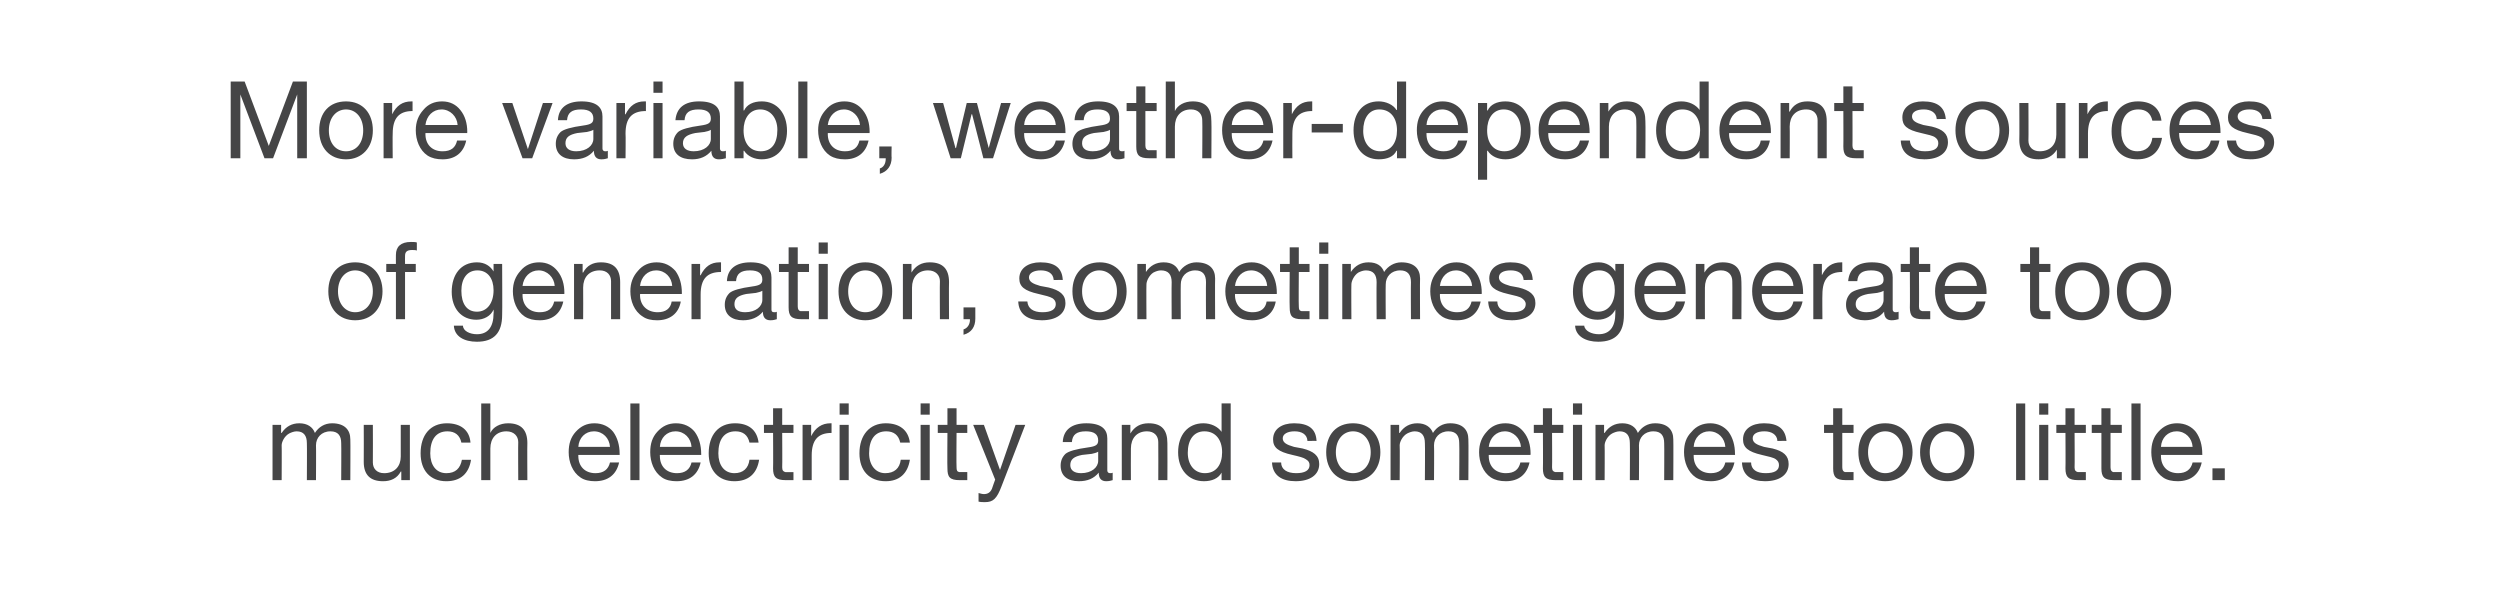
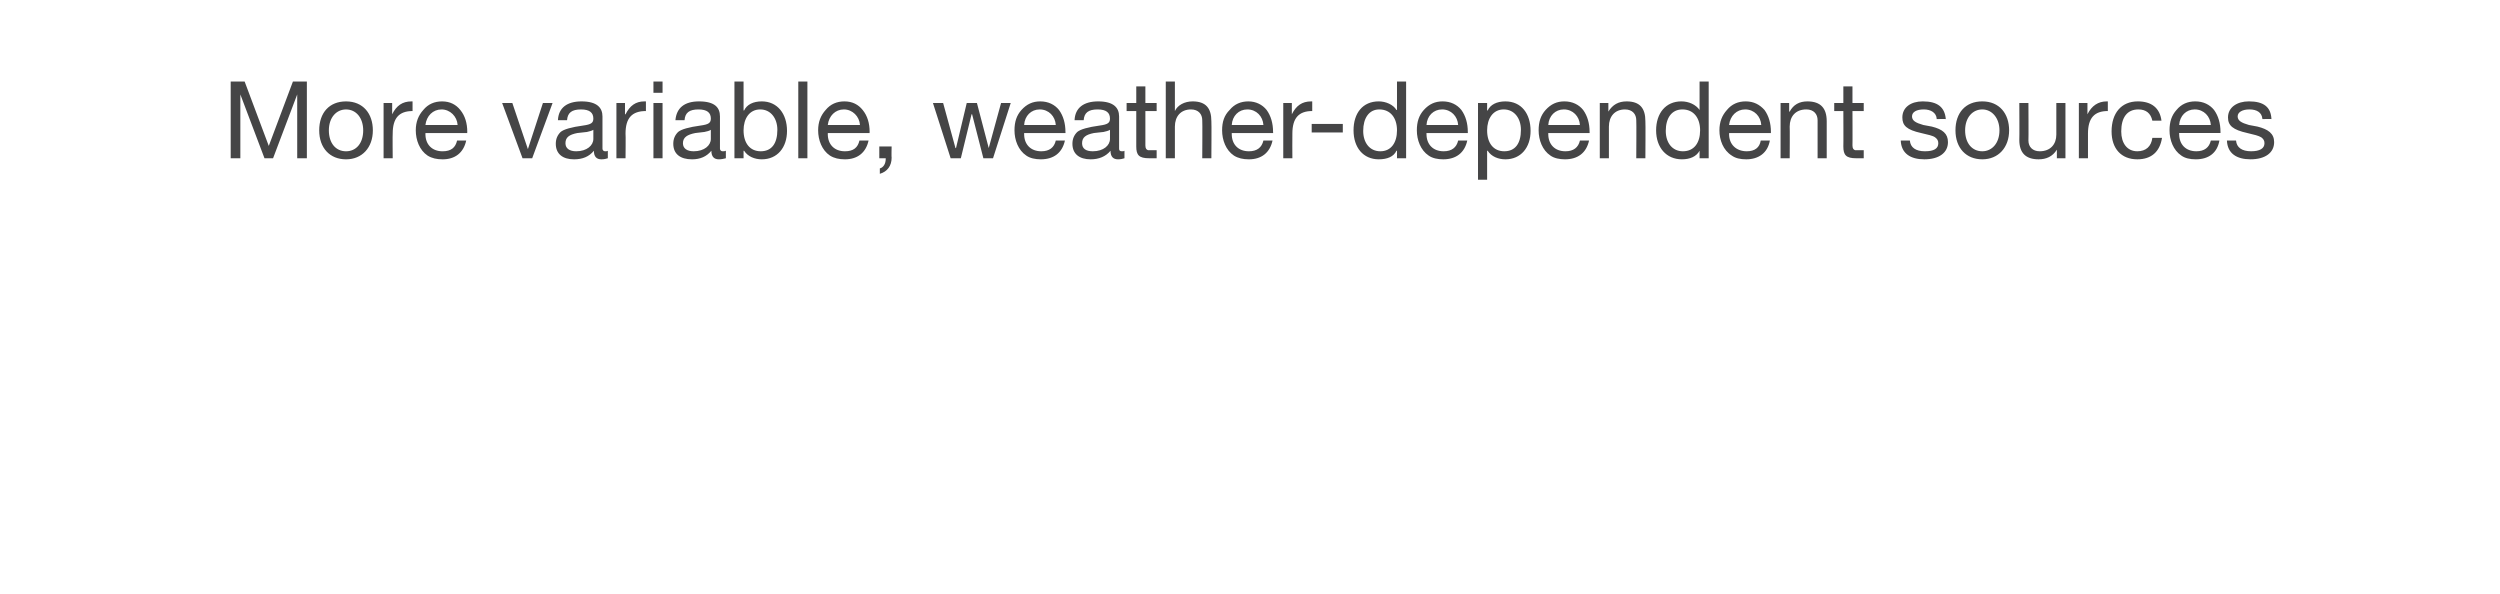
<svg xmlns="http://www.w3.org/2000/svg" version="1.1" width="466px" height="110.7px" viewBox="0 0 466 110.7">
  <desc>More variable, weather dependent sources of generation, sometimes generate too much electricity and sometimes too lit...</desc>
  <defs />
  <g id="Polygon137844">
-     <path d="m58.7 80.7c.7-1.1 1.8-1.8 3.2-1.8c2.3 0 3.4 1.2 3.4 3c.04-.04 0 7.6 0 7.6h-1.7s.04-6.86 0-6.9c0-1.4-.6-2.2-2-2.2c-1.7 0-2.7 1.2-2.7 2.6c.04 0 0 6.5 0 6.5h-1.7s.04-6.86 0-6.9c0-1.4-.6-2.2-1.9-2.2c-.5 0-1 .2-1.4.4c-.9.5-1.4 1.6-1.4 2.2c.04.02 0 6.5 0 6.5h-1.7V79.2h1.6v1.5s.08-.02.1 0c.8-1.2 1.9-1.8 3.3-1.8c1.5 0 2.5.7 2.9 1.8zm10.8-1.5s.03 7 0 7c0 1.2.8 2 2.1 2c2 0 3.1-1.3 3.1-3.1v-5.9h1.7v10.3h-1.6v-1.6s-.05-.04-.1 0c-.7 1.3-1.9 1.8-3.3 1.8c-2.4 0-3.6-1.2-3.6-3.6c.03-.04 0-6.9 0-6.9h1.7zm18.2 3.3H86c-.3-1.4-1.2-2.1-2.6-2.1c-2.1 0-3.2 1.5-3.2 4.1c0 2.2 1.1 3.7 3 3.7c1.7 0 2.6-.9 2.9-2.5h1.7c-.4 2.6-2 4-4.6 4c-3 0-4.8-2-4.8-5.2c0-3.4 1.8-5.6 4.9-5.6c2.5 0 4.2 1.2 4.4 3.6zm3.7-7.3v5.5s.04-.02 0 0c.5-1.1 1.8-1.8 3.3-1.8c2.5 0 3.6 1.3 3.6 3.7c-.04.02 0 6.9 0 6.9h-1.7s-.04-7.06 0-7.1c0-1.1-.8-2-2.2-2c-1.9 0-3 1.3-3 3.2v5.9h-1.7V75.2h1.7zm22.9 5.3c.8 1.1 1.2 2.5 1.2 4.1c.02.04 0 .2 0 .2h-7.7s-.02.16 0 .2c0 1.9 1.2 3.2 3.2 3.2c1.5 0 2.4-.7 2.7-2h1.7c-.5 2.3-2.1 3.5-4.5 3.5c-1 0-2-.2-2.7-.7c-1.5-1-2.2-2.9-2.2-4.7c0-1.6.4-2.8 1.3-3.8c1-1.1 2.1-1.6 3.5-1.6c1.5 0 2.7.6 3.5 1.6zm-.6 2.8c-.1-1.6-1.3-2.9-3-2.9c-1.6 0-2.8 1.2-2.9 2.9h5.9zm5.5-8.1v14.3h-1.7V75.2h1.7zm10.3 5.3c.8 1.1 1.2 2.5 1.2 4.1c.02.04 0 .2 0 .2H123s-.02.16 0 .2c0 1.9 1.2 3.2 3.2 3.2c1.5 0 2.4-.7 2.7-2h1.7c-.5 2.3-2.1 3.5-4.5 3.5c-1 0-2-.2-2.7-.7c-1.5-1-2.2-2.9-2.2-4.7c0-1.6.4-2.8 1.3-3.8c1-1.1 2.1-1.6 3.5-1.6c1.5 0 2.7.6 3.5 1.6zm-.6 2.8c-.1-1.6-1.3-2.9-3-2.9c-1.6 0-2.8 1.2-2.9 2.9h5.9zm12.5-.8h-1.7c-.3-1.4-1.2-2.1-2.6-2.1c-2.1 0-3.2 1.5-3.2 4.1c0 2.2 1.1 3.7 3 3.7c1.6 0 2.6-.9 2.8-2.5h1.8c-.4 2.6-2 4-4.6 4c-3 0-4.8-2-4.8-5.2c0-3.4 1.8-5.6 4.9-5.6c2.5 0 4.1 1.2 4.4 3.6zm4.4-6.4v3.1h2.1v1.5h-2.1s.04 6.44 0 6.4c0 .6.2.8.6.9h1.5v1.5h-1.4c-1.9 0-2.4-.6-2.4-2.2c.04.04 0-6.6 0-6.6h-1.7v-1.5h1.7v-3.1h1.7zm9.2 2.8v1.8c-2.5 0-3.7 1.3-3.7 4.2v4.6h-1.7V79.2h1.6v2.1s.03.04 0 0c.8-1.6 2-2.4 3.6-2.4h.2zm3.2-3.7v2.1h-1.7v-2.1h1.7zm0 4v10.3h-1.7V79.2h1.7zm11.4 3.3h-1.8c-.3-1.4-1.2-2.1-2.6-2.1c-2.1 0-3.2 1.5-3.2 4.1c0 2.2 1.2 3.7 3 3.7c1.7 0 2.7-.9 2.9-2.5h1.7c-.4 2.6-2 4-4.5 4c-3.1 0-4.9-2-4.9-5.2c0-3.4 1.9-5.6 4.9-5.6c2.5 0 4.2 1.2 4.5 3.6zm3.7-7.3v2.1h-1.7v-2.1h1.7zm0 4v10.3h-1.7V79.2h1.7zm5-3.1v3.1h2v1.5h-2s-.05 6.44 0 6.4c0 .6.1.8.5.9h1.5v1.5h-1.4c-1.9 0-2.3-.6-2.3-2.2c-.05.04 0-6.6 0-6.6h-1.8v-1.5h1.8v-3.1h1.7zm5.1 3.1l3 8.4l2.9-8.4h1.8s-4.38 11.4-4.4 11.4c-.9 2.4-1.6 3-3.1 3c-.4 0-.8 0-1.2-.1v-1.6c.4.1.7.2 1 .2c.7 0 1.2-.3 1.5-1c-.02 0 .6-1.7.6-1.7l-4.1-10.2h2zm23 2.5v6c0 .3.2.5.5.5c.2 0 .4 0 .5-.1v1.4c-.3.1-.7.2-1.2.2c-.9 0-1.4-.5-1.4-1.6c-.9 1.1-2.1 1.6-3.7 1.6c-2.1 0-3.4-1-3.4-2.9c0-.9.3-1.6.9-2.2c.6-.5 2-.9 4.2-1.2c1.5-.2 1.9-.5 1.9-1.3c0-1.1-.7-1.7-2.3-1.7c-1.7 0-2.5.6-2.6 2h-1.7c.1-2.3 1.7-3.5 4.4-3.5c2.9 0 3.9 1.2 3.9 2.8zm-4.9 6.5c2 0 3.2-1.1 3.2-2.3v-1.7c-.3.2-.8.3-1.2.4l-1.8.2c-1.5.3-2.2.8-2.2 1.9c0 1 .8 1.5 2 1.5zm16.1-5.6c.03.02 0 6.9 0 6.9h-1.7s.03-7.06 0-7.1c0-1.1-.7-2-2.1-2c-1.9 0-3 1.3-3 3.2c-.03 0 0 5.9 0 5.9h-1.7V79.2h1.6v1.6s.01 0 0 0c.8-1.3 1.9-1.9 3.4-1.9c2.5 0 3.5 1.3 3.5 3.7zm11.8-7.4v14.3h-1.7v-1.4s-.02 0 0 0c-.6 1.1-1.8 1.6-3.3 1.6c-2.9 0-4.8-2.2-4.8-5.4c0-3.2 1.8-5.4 4.7-5.4c1.4 0 2.7.6 3.4 1.6c-.02.04 0 0 0 0v-5.3h1.7zm-4.8 13c2.1 0 3.2-1.6 3.2-3.9c0-2.3-1.2-3.9-3.3-3.9c-2 0-3.1 1.6-3.1 4c0 2.2 1.2 3.8 3.2 3.8zm20.8-6c.02-.04-1.7 0-1.7 0c0 0 .02-.06 0-.1c-.1-1.1-1-1.7-2.4-1.7c-1.3 0-2.2.5-2.2 1.3c0 .8.7 1.2 2.1 1.6l1.6.3c2 .5 3.1 1.3 3.1 2.9c0 2-1.7 3.2-4.4 3.2c-2.6 0-4.3-1.1-4.4-3.5h1.7c0 1.3 1.1 2 2.8 2c1.6 0 2.5-.5 2.5-1.5c0-.5-.2-.8-.7-1.1c-.4-.3-1.2-.5-2.5-.8c-2.7-.6-3.6-1.4-3.6-2.9c0-1.9 1.6-3 3.9-3c2.8 0 4.1 1.1 4.2 3.3zm11.9 2.1c0 3.2-2 5.4-5.1 5.4c-3 0-5-2.1-5-5.4c0-3.3 1.9-5.4 5-5.4c3.2 0 5.1 2.3 5.1 5.4zm-5.1 3.9c1.9 0 3.3-1.5 3.3-3.9c0-2.3-1.4-3.9-3.3-3.9c-1.8 0-3.2 1.5-3.2 3.9c0 2.4 1.4 3.9 3.2 3.9zm14.9-7.5c.7-1.1 1.8-1.8 3.2-1.8c2.3 0 3.4 1.2 3.4 3c.05-.04 0 7.6 0 7.6H272s.05-6.86 0-6.9c0-1.4-.6-2.2-2-2.2c-1.7 0-2.7 1.2-2.7 2.6c.05 0 0 6.5 0 6.5h-1.7s.05-6.86 0-6.9c0-1.4-.6-2.2-1.9-2.2c-.5 0-1 .2-1.4.4c-.9.5-1.4 1.6-1.4 2.2c.05.02 0 6.5 0 6.5h-1.7V79.2h1.6v1.5s.09-.02.1 0c.8-1.2 1.9-1.8 3.3-1.8c1.5 0 2.5.7 2.9 1.8zm16.9-.2c.9 1.1 1.3 2.5 1.3 4.1c-.05.04 0 .2 0 .2h-7.8v.2c0 1.9 1.2 3.2 3.2 3.2c1.6 0 2.4-.7 2.7-2h1.7c-.5 2.3-2.1 3.5-4.4 3.5c-1.1 0-2-.2-2.8-.7c-1.5-1-2.2-2.9-2.2-4.7c0-1.6.5-2.8 1.4-3.8c.9-1.1 2.1-1.6 3.5-1.6c1.5 0 2.6.6 3.4 1.6zm-.5 2.8c-.1-1.6-1.4-2.9-3-2.9c-1.6 0-2.8 1.2-3 2.9h6zm5.8-7.2v3.1h2.1v1.5h-2.1s.04 6.44 0 6.4c0 .6.2.8.6.9h1.5v1.5H290c-1.9 0-2.4-.6-2.4-2.2c.04.04 0-6.6 0-6.6h-1.7v-1.5h1.7v-3.1h1.7zm5.6-.9v2.1h-1.7v-2.1h1.7zm0 4v10.3h-1.7V79.2h1.7zm10.4 1.5c.7-1.1 1.8-1.8 3.2-1.8c2.3 0 3.4 1.2 3.4 3c.04-.04 0 7.6 0 7.6h-1.7s.04-6.86 0-6.9c0-1.4-.6-2.2-2-2.2c-1.7 0-2.7 1.2-2.7 2.6c.04 0 0 6.5 0 6.5h-1.7s.04-6.86 0-6.9c0-1.4-.6-2.2-1.9-2.2c-.5 0-1 .2-1.4.4c-.9.5-1.4 1.6-1.4 2.2c.04.02 0 6.5 0 6.5h-1.7V79.2h1.6v1.5s.08-.02.1 0c.8-1.2 1.9-1.8 3.3-1.8c1.5 0 2.5.7 2.9 1.8zm16.9-.2c.8 1.1 1.2 2.5 1.2 4.1c.04.04 0 .2 0 .2h-7.7v.2c0 1.9 1.2 3.2 3.2 3.2c1.5 0 2.4-.7 2.7-2h1.7c-.5 2.3-2.1 3.5-4.4 3.5c-1.1 0-2-.2-2.8-.7c-1.5-1-2.2-2.9-2.2-4.7c0-1.6.4-2.8 1.4-3.8c.9-1.1 2.1-1.6 3.5-1.6c1.4 0 2.6.6 3.4 1.6zm-.6 2.8c-.1-1.6-1.3-2.9-3-2.9c-1.6 0-2.8 1.2-2.9 2.9h5.9zm11.4-1.1c-.01-.04-1.7 0-1.7 0v-.1c-.1-1.1-1.1-1.7-2.4-1.7c-1.4 0-2.2.5-2.2 1.3c0 .8.7 1.2 2.1 1.6l1.6.3c2 .5 3 1.3 3 2.9c0 2-1.7 3.2-4.4 3.2c-2.6 0-4.2-1.1-4.3-3.5h1.7c0 1.3 1 2 2.7 2c1.7 0 2.5-.5 2.5-1.5c0-.5-.2-.8-.6-1.1c-.4-.3-1.3-.5-2.6-.8c-2.6-.6-3.5-1.4-3.5-2.9c0-1.9 1.6-3 3.9-3c2.7 0 4 1.1 4.2 3.3zm10.4-6.1v3.1h2.1v1.5h-2.1v6.4c0 .6.2.8.5.9h1.6v1.5h-1.4c-1.9 0-2.4-.6-2.4-2.2c.01.04 0-6.6 0-6.6H340v-1.5h1.7v-3.1h1.7zm13.1 8.2c0 3.2-2 5.4-5.1 5.4c-3 0-5-2.1-5-5.4c0-3.3 1.9-5.4 5-5.4c3.2 0 5.1 2.3 5.1 5.4zm-5.1 3.9c1.9 0 3.3-1.5 3.3-3.9c0-2.3-1.4-3.9-3.3-3.9c-1.8 0-3.2 1.5-3.2 3.9c0 2.4 1.4 3.9 3.2 3.9zm16.6-3.9c0 3.2-2 5.4-5 5.4c-3 0-5.1-2.1-5.1-5.4c0-3.3 2-5.4 5.1-5.4c3.1 0 5 2.3 5 5.4zm-5 3.9c1.8 0 3.2-1.5 3.2-3.9c0-2.3-1.4-3.9-3.3-3.9c-1.8 0-3.2 1.5-3.2 3.9c0 2.4 1.4 3.9 3.3 3.9zm14.5-13v14.3h-1.7V75.2h1.7zm4.3 0v2.1h-1.7v-2.1h1.7zm0 4v10.3h-1.7V79.2h1.7zm4.9-3.1v3.1h2.1v1.5h-2.1s.04 6.44 0 6.4c0 .6.2.8.6.9h1.5v1.5h-1.4c-1.9 0-2.4-.6-2.4-2.2c.04.04 0-6.6 0-6.6h-1.7v-1.5h1.7v-3.1h1.7zm6.7 0v3.1h2.1v1.5h-2.1v6.4c0 .6.2.8.5.9h1.6v1.5h-1.4c-1.9 0-2.4-.6-2.4-2.2v-6.6h-1.8v-1.5h1.8v-3.1h1.7zm5.6-.9v14.3h-1.7V75.2h1.7zm10.3 5.3c.8 1.1 1.2 2.5 1.2 4.1c.03.04 0 .2 0 .2h-7.7v.2c0 1.9 1.2 3.2 3.2 3.2c1.5 0 2.4-.7 2.7-2h1.7c-.5 2.3-2.1 3.5-4.5 3.5c-1 0-2-.2-2.7-.7c-1.5-1-2.2-2.9-2.2-4.7c0-1.6.4-2.8 1.3-3.8c1-1.1 2.1-1.6 3.5-1.6c1.5 0 2.7.6 3.5 1.6zm-.6 2.8c-.1-1.6-1.3-2.9-3-2.9c-1.6 0-2.8 1.2-2.9 2.9h5.9zm6 4v2.2h-2.3v-2.2h2.3z" stroke="none" fill="#454546" />
-   </g>
+     </g>
  <g id="Polygon137843">
-     <path d="m71.3 54.3c0 3.2-2 5.4-5.1 5.4c-3 0-5-2.1-5-5.4c0-3.3 1.9-5.4 5-5.4c3.2 0 5.1 2.3 5.1 5.4zm-5.1 3.9c1.9 0 3.3-1.5 3.3-3.9c0-2.3-1.4-3.9-3.3-3.9c-1.8 0-3.2 1.5-3.2 3.9c0 2.4 1.4 3.9 3.2 3.9zm11.5-13v1.5c-.2-.1-.7-.1-.9-.1c-1 0-1.3.4-1.3 1.1c-.02-.02 0 1.5 0 1.5h2v1.5h-2v8.8h-1.7v-8.8H72v-1.5h1.8s-.02-1.66 0-1.7c0-1.5.9-2.4 2.8-2.4c.3 0 .9 0 1.1.1zM92 50.6c.03.04 0 0 0 0v-1.4h1.6s.05 9.52 0 9.5c0 3.3-1.5 5-4.7 5c-2.4 0-4.2-1-4.3-3h1.7c0 1 1.3 1.6 2.6 1.6c2 0 3.1-1.3 3.1-3.9c.05-.02 0-.7 0-.7c0 0 .01.04 0 0c-.5 1.2-1.8 1.9-3.2 1.9c-2.8 0-4.6-2.1-4.6-5.2c0-3.2 1.7-5.5 4.7-5.5c1.5 0 2.5.7 3.1 1.7zm-3.1 7.5c1.9 0 3.1-1.6 3.1-4c0-2.2-1.1-3.7-3-3.7c-1.9 0-3 1.5-3 3.8c0 2.4 1 3.9 2.9 3.9zm15-7.6c.9 1.1 1.3 2.5 1.3 4.1c-.03.04 0 .2 0 .2h-7.8s.03.16 0 .2c0 1.9 1.2 3.2 3.2 3.2c1.6 0 2.4-.7 2.7-2h1.7c-.5 2.3-2.1 3.5-4.4 3.5c-1.1 0-2-.2-2.8-.7c-1.5-1-2.2-2.9-2.2-4.7c0-1.6.5-2.8 1.4-3.8c.9-1.1 2.1-1.6 3.5-1.6c1.5 0 2.6.6 3.4 1.6zm-.5 2.8c-.1-1.6-1.4-2.9-3-2.9c-1.6 0-2.8 1.2-3 2.9h6zm12.2-.7v6.9h-1.7v-7.1c0-1.1-.7-2-2.1-2c-2 0-3.1 1.3-3.1 3.2c.03 0 0 5.9 0 5.9H107V49.2h1.6v1.6h.1c.7-1.3 1.8-1.9 3.3-1.9c2.5 0 3.6 1.3 3.6 3.7zm10.3-2.1c.8 1.1 1.2 2.5 1.2 4.1c-.02.04 0 .2 0 .2h-7.8s.04.16 0 .2c0 1.9 1.3 3.2 3.3 3.2c1.5 0 2.4-.7 2.6-2h1.7c-.4 2.3-2.1 3.5-4.4 3.5c-1.1 0-2-.2-2.7-.7c-1.6-1-2.3-2.9-2.3-4.7c0-1.6.5-2.8 1.4-3.8c.9-1.1 2.1-1.6 3.5-1.6c1.5 0 2.6.6 3.5 1.6zm-.6 2.8c-.1-1.6-1.3-2.9-3-2.9c-1.6 0-2.8 1.2-3 2.9h6zm9.1-4.4v1.8c-2.6 0-3.8 1.3-3.8 4.2v4.6h-1.7V49.2h1.6v2.1s.05.04.1 0c.8-1.6 1.9-2.4 3.5-2.4h.3zm9.4 2.8v6c0 .3.1.5.5.5c.2 0 .4 0 .5-.1v1.4c-.3.1-.7.2-1.2.2c-.9 0-1.4-.5-1.4-1.6c-.9 1.1-2.2 1.6-3.7 1.6c-2.1 0-3.4-1-3.4-2.9c0-.9.3-1.6.9-2.2c.6-.5 2-.9 4.2-1.2c1.5-.2 1.9-.5 1.9-1.3c0-1.1-.7-1.7-2.3-1.7c-1.7 0-2.5.6-2.6 2h-1.7c.1-2.3 1.7-3.5 4.4-3.5c2.9 0 3.9 1.2 3.9 2.8zm-4.9 6.5c2 0 3.2-1.1 3.2-2.3v-1.7c-.3.2-.8.3-1.2.4l-1.8.2c-1.5.3-2.2.8-2.2 1.9c0 1 .7 1.5 2 1.5zm9.8-12.1v3.1h2.1v1.5h-2.1v6.4c0 .6.2.8.5.9h1.6v1.5h-1.4c-1.9 0-2.4-.6-2.4-2.2v-6.6h-1.8v-1.5h1.8v-3.1h1.7zm5.6-.9v2.1h-1.7v-2.1h1.7zm0 4v10.3h-1.7V49.2h1.7zm12 5.1c0 3.2-2 5.4-5 5.4c-3 0-5-2.1-5-5.4c0-3.3 1.9-5.4 5-5.4c3.2 0 5 2.3 5 5.4zm-5 3.9c1.9 0 3.2-1.5 3.2-3.9c0-2.3-1.3-3.9-3.2-3.9c-1.8 0-3.2 1.5-3.2 3.9c0 2.4 1.3 3.9 3.2 3.9zm15.6-5.6c-.04.02 0 6.9 0 6.9h-1.7s-.04-7.06 0-7.1c0-1.1-.8-2-2.2-2c-1.9 0-3 1.3-3 3.2v5.9h-1.7V49.2h1.6v1.6s.04 0 0 0c.8-1.3 1.9-1.9 3.4-1.9c2.5 0 3.6 1.3 3.6 3.7zm4.9 4.7v2.1c0 1.5-.7 2.6-2.2 3v-1c.7-.2 1.2-.9 1.2-1.8c-.05 0 0-.1 0-.1h-1.2v-2.2h2.2zm16.3-5.1c.04-.04-1.7 0-1.7 0c0 0 .04-.06 0-.1c-.1-1.1-1-1.7-2.4-1.7c-1.3 0-2.2.5-2.2 1.3c0 .8.7 1.2 2.1 1.6l1.6.3c2 .5 3.1 1.3 3.1 2.9c0 2-1.7 3.2-4.4 3.2c-2.6 0-4.3-1.1-4.4-3.5h1.7c.1 1.3 1.1 2 2.8 2c1.6 0 2.5-.5 2.5-1.5c0-.5-.2-.8-.6-1.1c-.5-.3-1.3-.5-2.6-.8c-2.7-.6-3.6-1.4-3.6-2.9c0-1.9 1.7-3 3.9-3c2.8 0 4.1 1.1 4.2 3.3zm11.9 2.1c0 3.2-2 5.4-5 5.4c-3 0-5.1-2.1-5.1-5.4c0-3.3 2-5.4 5.1-5.4c3.1 0 5 2.3 5 5.4zm-5 3.9c1.8 0 3.2-1.5 3.2-3.9c0-2.3-1.4-3.9-3.3-3.9c-1.8 0-3.2 1.5-3.2 3.9c0 2.4 1.4 3.9 3.3 3.9zm14.8-7.5c.7-1.1 1.9-1.8 3.2-1.8c2.4 0 3.5 1.2 3.5 3c-.04-.04 0 7.6 0 7.6h-1.7s-.04-6.86 0-6.9c0-1.4-.6-2.2-2-2.2c-1.7 0-2.7 1.2-2.7 2.6c-.04 0 0 6.5 0 6.5h-1.7s-.04-6.86 0-6.9c0-1.4-.6-2.2-2-2.2c-.5 0-1 .2-1.4.4c-.8.5-1.3 1.6-1.3 2.2c-.04.02 0 6.5 0 6.5H212V49.2h1.6v1.5s0-.02 0 0c.8-1.2 1.9-1.8 3.3-1.8c1.6 0 2.5.7 2.9 1.8zm17-.2c.8 1.1 1.2 2.5 1.2 4.1c-.03.04 0 .2 0 .2h-7.8s.03.16 0 .2c0 1.9 1.3 3.2 3.3 3.2c1.5 0 2.4-.7 2.6-2h1.7c-.4 2.3-2.1 3.5-4.4 3.5c-1.1 0-2-.2-2.7-.7c-1.6-1-2.3-2.9-2.3-4.7c0-1.6.5-2.8 1.4-3.8c.9-1.1 2.1-1.6 3.5-1.6c1.5 0 2.6.6 3.5 1.6zm-.6 2.8c-.1-1.6-1.3-2.9-3-2.9c-1.6 0-2.8 1.2-3 2.9h6zm5.9-7.2v3.1h2v1.5h-2s-.05 6.44 0 6.4c0 .6.1.8.5.9h1.5v1.5h-1.4c-1.9 0-2.3-.6-2.3-2.2c-.05.04 0-6.6 0-6.6h-1.8v-1.5h1.8v-3.1h1.7zm5.5-.9v2.1h-1.7v-2.1h1.7zm0 4v10.3h-1.7V49.2h1.7zm10.4 1.5c.7-1.1 1.9-1.8 3.2-1.8c2.4 0 3.5 1.2 3.5 3c-.04-.04 0 7.6 0 7.6H263s-.04-6.86 0-6.9c0-1.4-.6-2.2-2-2.2c-1.7 0-2.7 1.2-2.7 2.6c-.04 0 0 6.5 0 6.5h-1.7s-.04-6.86 0-6.9c0-1.4-.6-2.2-2-2.2c-.5 0-1 .2-1.4.4c-.8.5-1.3 1.6-1.3 2.2c-.04.02 0 6.5 0 6.5h-1.7V49.2h1.6v1.5s0-.02 0 0c.8-1.2 1.9-1.8 3.3-1.8c1.6 0 2.5.7 2.9 1.8zm16.9-.2c.9 1.1 1.3 2.5 1.3 4.1c-.04.04 0 .2 0 .2h-7.8s.02.16 0 .2c0 1.9 1.2 3.2 3.2 3.2c1.6 0 2.4-.7 2.7-2h1.7c-.5 2.3-2.1 3.5-4.4 3.5c-1.1 0-2-.2-2.8-.7c-1.5-1-2.2-2.9-2.2-4.7c0-1.6.5-2.8 1.4-3.8c.9-1.1 2.1-1.6 3.5-1.6c1.5 0 2.6.6 3.4 1.6zm-.5 2.8c-.1-1.6-1.4-2.9-3-2.9c-1.6 0-2.8 1.2-3 2.9h6zm11.3-1.1c.01-.04-1.7 0-1.7 0v-.1c-.1-1.1-1-1.7-2.4-1.7c-1.4 0-2.2.5-2.2 1.3c0 .8.7 1.2 2.1 1.6l1.6.3c2 .5 3.1 1.3 3.1 2.9c0 2-1.7 3.2-4.4 3.2c-2.7 0-4.3-1.1-4.4-3.5h1.7c0 1.3 1 2 2.8 2c1.6 0 2.5-.5 2.5-1.5c0-.5-.3-.8-.7-1.1c-.4-.3-1.3-.5-2.6-.8c-2.6-.6-3.5-1.4-3.5-2.9c0-1.9 1.6-3 3.9-3c2.8 0 4.1 1.1 4.2 3.3zm15.4-1.6c-.03.04 0 0 0 0v-1.4h1.6v9.5c0 3.3-1.5 5-4.8 5c-2.3 0-4.2-1-4.3-3h1.7c.1 1 1.4 1.6 2.7 1.6c2 0 3.1-1.3 3.1-3.9v-.7s-.05.04 0 0c-.6 1.2-1.8 1.9-3.3 1.9c-2.8 0-4.6-2.1-4.6-5.2c0-3.2 1.7-5.5 4.8-5.5c1.4 0 2.5.7 3.1 1.7zm-3.2 7.5c1.9 0 3.1-1.6 3.1-4c0-2.2-1-3.7-2.9-3.7c-1.9 0-3.1 1.5-3.1 3.8c0 2.4 1.1 3.9 2.9 3.9zm15.1-7.6c.8 1.1 1.2 2.5 1.2 4.1v.2h-7.7s-.03.16 0 .2c0 1.9 1.2 3.2 3.2 3.2c1.5 0 2.4-.7 2.7-2h1.7c-.5 2.3-2.1 3.5-4.5 3.5c-1 0-2-.2-2.7-.7c-1.5-1-2.2-2.9-2.2-4.7c0-1.6.4-2.8 1.3-3.8c1-1.1 2.1-1.6 3.5-1.6c1.5 0 2.7.6 3.5 1.6zm-.6 2.8c-.1-1.6-1.3-2.9-3-2.9c-1.6 0-2.8 1.2-2.9 2.9h5.9zm12.2-.7c.04.02 0 6.9 0 6.9h-1.7s.04-7.06 0-7.1c0-1.1-.7-2-2.1-2c-1.9 0-3 1.3-3 3.2c-.02 0 0 5.9 0 5.9h-1.7V49.2h1.6v1.6s.02 0 0 0c.8-1.3 1.9-1.9 3.4-1.9c2.5 0 3.5 1.3 3.5 3.7zm10.3-2.1c.8 1.1 1.2 2.5 1.2 4.1c.02.04 0 .2 0 .2h-7.7s-.02.16 0 .2c0 1.9 1.2 3.2 3.2 3.2c1.5 0 2.4-.7 2.7-2h1.7c-.5 2.3-2.1 3.5-4.5 3.5c-1 0-2-.2-2.7-.7c-1.5-1-2.2-2.9-2.2-4.7c0-1.6.4-2.8 1.3-3.8c1-1.1 2.1-1.6 3.5-1.6c1.5 0 2.7.6 3.5 1.6zm-.6 2.8c-.1-1.6-1.3-2.9-3-2.9c-1.6 0-2.8 1.2-2.9 2.9h5.9zm9.1-4.4v1.8c-2.5 0-3.7 1.3-3.7 4.2c-.04-.02 0 4.6 0 4.6H338V49.2h1.6v2.1s0 .04 0 0c.8-1.6 1.9-2.4 3.6-2.4h.2zm9.4 2.8v6c0 .3.2.5.5.5c.2 0 .4 0 .6-.1v1.4c-.4.1-.8.2-1.3.2c-.9 0-1.4-.5-1.4-1.6c-.9 1.1-2.1 1.6-3.6 1.6c-2.2 0-3.5-1-3.5-2.9c0-.9.3-1.6.9-2.2c.6-.5 2-.9 4.2-1.2c1.5-.2 1.9-.5 1.9-1.3c0-1.1-.7-1.7-2.3-1.7c-1.7 0-2.5.6-2.6 2h-1.7c.2-2.3 1.7-3.5 4.4-3.5c3 0 3.9 1.2 3.9 2.8zm-4.9 6.5c2 0 3.2-1.1 3.2-2.3v-1.7c-.3.2-.7.3-1.2.4l-1.7.2c-1.5.3-2.3.8-2.3 1.9c0 1 .8 1.5 2 1.5zm9.8-12.1v3.1h2.1v1.5h-2.1s.04 6.44 0 6.4c0 .6.2.8.6.9h1.5v1.5h-1.4c-1.9 0-2.4-.6-2.4-2.2c.04.04 0-6.6 0-6.6h-1.7v-1.5h1.7v-3.1h1.7zm11.3 4.4c.9 1.1 1.3 2.5 1.3 4.1c-.04.04 0 .2 0 .2h-7.8s.02.16 0 .2c0 1.9 1.2 3.2 3.2 3.2c1.6 0 2.4-.7 2.7-2h1.7c-.5 2.3-2.1 3.5-4.4 3.5c-1.1 0-2-.2-2.8-.7c-1.5-1-2.2-2.9-2.2-4.7c0-1.6.5-2.8 1.4-3.8c.9-1.1 2.1-1.6 3.5-1.6c1.5 0 2.6.6 3.4 1.6zm-.5 2.8c-.1-1.6-1.4-2.9-3-2.9c-1.6 0-2.8 1.2-3 2.9h6zm11.6-7.2v3.1h2.1v1.5h-2.1v6.4c0 .6.2.8.5.9h1.6v1.5h-1.4c-1.9 0-2.4-.6-2.4-2.2c.01.04 0-6.6 0-6.6h-1.8v-1.5h1.8v-3.1h1.7zm13.1 8.2c0 3.2-2 5.4-5.1 5.4c-3 0-5-2.1-5-5.4c0-3.3 1.9-5.4 5-5.4c3.2 0 5.1 2.3 5.1 5.4zm-5.1 3.9c1.9 0 3.3-1.5 3.3-3.9c0-2.3-1.4-3.9-3.3-3.9c-1.8 0-3.2 1.5-3.2 3.9c0 2.4 1.4 3.9 3.2 3.9zm16.6-3.9c0 3.2-2 5.4-5.1 5.4c-3 0-5-2.1-5-5.4c0-3.3 1.9-5.4 5-5.4c3.2 0 5.1 2.3 5.1 5.4zm-5.1 3.9c1.9 0 3.3-1.5 3.3-3.9c0-2.3-1.4-3.9-3.3-3.9c-1.8 0-3.2 1.5-3.2 3.9c0 2.4 1.4 3.9 3.2 3.9z" stroke="none" fill="#454546" />
-   </g>
+     </g>
  <g id="Polygon137842">
    <path d="m45.6 15.2l4.5 12l4.5-12h2.6v14.3h-1.8V17.6l-4.5 11.9h-1.6l-4.5-11.9v11.9H43V15.2h2.6zm23.9 9.1c0 3.2-2 5.4-5 5.4c-3 0-5-2.1-5-5.4c0-3.3 1.9-5.4 5-5.4c3.2 0 5 2.3 5 5.4zm-5 3.9c1.9 0 3.2-1.5 3.2-3.9c0-2.3-1.3-3.9-3.2-3.9c-1.8 0-3.2 1.5-3.2 3.9c0 2.4 1.3 3.9 3.2 3.9zm12.4-9.3v1.8c-2.5 0-3.7 1.3-3.7 4.2c-.04-.02 0 4.6 0 4.6h-1.7V19.2h1.6v2.1s0 .04 0 0c.8-1.6 1.9-2.4 3.6-2.4h.2zm8.9 1.6c.9 1.1 1.3 2.5 1.3 4.1c-.04.04 0 .2 0 .2h-7.8s.02.16 0 .2c0 1.9 1.2 3.2 3.2 3.2c1.6 0 2.4-.7 2.7-2h1.7c-.5 2.3-2.1 3.5-4.4 3.5c-1.1 0-2-.2-2.8-.7c-1.5-1-2.2-2.9-2.2-4.7c0-1.6.5-2.8 1.4-3.8c.9-1.1 2.1-1.6 3.5-1.6c1.5 0 2.6.6 3.4 1.6zm-.5 2.8c-.1-1.6-1.4-2.9-3-2.9c-1.6 0-2.8 1.2-3 2.9h6zm10.2-4.1l2.9 8.6l2.8-8.6h1.8l-3.8 10.3h-1.8l-3.8-10.3h1.9zm16.8 2.5v6c0 .3.2.5.5.5c.2 0 .4 0 .5-.1v1.4c-.3.1-.7.2-1.2.2c-.9 0-1.4-.5-1.4-1.6c-.9 1.1-2.1 1.6-3.7 1.6c-2.1 0-3.4-1-3.4-2.9c0-.9.3-1.6.9-2.2c.6-.5 2-.9 4.2-1.2c1.5-.2 1.9-.5 1.9-1.3c0-1.1-.7-1.7-2.3-1.7c-1.7 0-2.5.6-2.6 2H104c.1-2.3 1.7-3.5 4.4-3.5c2.9 0 3.9 1.2 3.9 2.8zm-4.9 6.5c2 0 3.2-1.1 3.2-2.3v-1.7c-.3.2-.8.3-1.2.4l-1.8.2c-1.5.3-2.2.8-2.2 1.9c0 1 .8 1.5 2 1.5zm13-9.3v1.8c-2.6 0-3.8 1.3-3.8 4.2c.05-.02 0 4.6 0 4.6h-1.7V19.2h1.6v2.1s.09.04.1 0c.8-1.6 1.9-2.4 3.5-2.4h.3zm3.1-3.7v2.1h-1.7v-2.1h1.7zm0 4v10.3h-1.7V19.2h1.7zm10.7 2.5v6c0 .3.2.5.5.5c.2 0 .4 0 .6-.1v1.4c-.4.1-.8.2-1.3.2c-.9 0-1.4-.5-1.4-1.6c-.9 1.1-2.1 1.6-3.6 1.6c-2.2 0-3.5-1-3.5-2.9c0-.9.3-1.6.9-2.2c.6-.5 2-.9 4.2-1.2c1.5-.2 1.9-.5 1.9-1.3c0-1.1-.7-1.7-2.3-1.7c-1.7 0-2.5.6-2.6 2h-1.7c.2-2.3 1.7-3.5 4.4-3.5c3 0 3.9 1.2 3.9 2.8zm-4.9 6.5c2 0 3.2-1.1 3.2-2.3v-1.7c-.3.2-.7.3-1.2.4l-1.7.2c-1.5.3-2.3.8-2.3 1.9c0 1 .8 1.5 2 1.5zm9.3-13v5.4s.06-.04.1 0c.5-1.1 1.7-1.7 3.3-1.7c2.9 0 4.7 2.3 4.7 5.5c0 3.1-1.8 5.3-4.7 5.3c-1.3 0-2.6-.5-3.3-1.6c-.04.02-.1 0-.1 0v1.4h-1.7V15.2h1.7zm3.2 13c2 0 3.1-1.4 3.1-4c0-2.1-1.2-3.8-3.2-3.8c-2 0-3.1 1.7-3.1 3.9c0 2.4 1.2 3.9 3.2 3.9zm8.7-13v14.3h-1.7V15.2h1.7zm10.3 5.3c.9 1.1 1.3 2.5 1.3 4.1c-.04.04 0 .2 0 .2h-7.8s.02.16 0 .2c0 1.9 1.2 3.2 3.2 3.2c1.6 0 2.4-.7 2.7-2h1.7c-.5 2.3-2.1 3.5-4.4 3.5c-1.1 0-2-.2-2.8-.7c-1.5-1-2.2-2.9-2.2-4.7c0-1.6.5-2.8 1.4-3.8c.9-1.1 2.1-1.6 3.5-1.6c1.5 0 2.6.6 3.4 1.6zm-.5 2.8c-.1-1.6-1.4-2.9-3-2.9c-1.6 0-2.8 1.2-3 2.9h6zm5.9 4s-.05 2.12 0 2.1c0 1.5-.8 2.6-2.2 3v-1c.7-.2 1.1-.9 1.1-1.8v-.1h-1.2v-2.2h2.3zm9.6-8.1l2.3 8.4h.1l2-8.4h1.9l2.2 8.4l2.3-8.4h1.8l-3.3 10.3h-1.8l-2.1-8.2h-.1l-2 8.2h-1.9l-3.3-10.3h1.9zm21.6 1.3c.8 1.1 1.2 2.5 1.2 4.1c.03.04 0 .2 0 .2h-7.7v.2c0 1.9 1.2 3.2 3.2 3.2c1.5 0 2.4-.7 2.7-2h1.7c-.5 2.3-2.1 3.5-4.5 3.5c-1 0-2-.2-2.7-.7c-1.5-1-2.2-2.9-2.2-4.7c0-1.6.4-2.8 1.3-3.8c1-1.1 2.1-1.6 3.5-1.6c1.5 0 2.7.6 3.5 1.6zm-.6 2.8c-.1-1.6-1.3-2.9-3-2.9c-1.6 0-2.8 1.2-2.9 2.9h5.9zm11.8-1.6v6c0 .3.1.5.5.5c.2 0 .4 0 .5-.1v1.4c-.3.1-.7.2-1.2.2c-.9 0-1.4-.5-1.4-1.6c-.9 1.1-2.2 1.6-3.7 1.6c-2.1 0-3.4-1-3.4-2.9c0-.9.3-1.6.9-2.2c.6-.5 2-.9 4.2-1.2c1.5-.2 1.9-.5 1.9-1.3c0-1.1-.7-1.7-2.3-1.7c-1.7 0-2.5.6-2.6 2h-1.7c.1-2.3 1.7-3.5 4.4-3.5c2.9 0 3.9 1.2 3.9 2.8zm-4.9 6.5c2 0 3.2-1.1 3.2-2.3v-1.7c-.3.2-.8.3-1.2.4l-1.8.2c-1.5.3-2.2.8-2.2 1.9c0 1 .7 1.5 2 1.5zm9.8-12.1v3.1h2.1v1.5h-2.1v6.4c0 .6.2.8.5.9h1.6v1.5h-1.4c-1.9 0-2.4-.6-2.4-2.2v-6.6H210v-1.5h1.8v-3.1h1.7zm5.5-.9v5.5s.03-.02 0 0c.5-1.1 1.8-1.8 3.3-1.8c2.5 0 3.5 1.3 3.5 3.7c.05.02 0 6.9 0 6.9h-1.7s.05-7.06 0-7.1c0-1.1-.7-2-2.1-2c-1.9 0-3 1.3-3 3.2v5.9h-1.7V15.2h1.7zm17.1 5.3c.8 1.1 1.2 2.5 1.2 4.1c.04.04 0 .2 0 .2h-7.7v.2c0 1.9 1.2 3.2 3.2 3.2c1.5 0 2.4-.7 2.7-2h1.7c-.5 2.3-2.1 3.5-4.4 3.5c-1.1 0-2-.2-2.8-.7c-1.5-1-2.2-2.9-2.2-4.7c0-1.6.4-2.8 1.4-3.8c.9-1.1 2.1-1.6 3.5-1.6c1.4 0 2.6.6 3.4 1.6zm-.6 2.8c-.1-1.6-1.3-2.9-3-2.9c-1.6 0-2.8 1.2-2.9 2.9h5.9zm9.1-4.4v1.8c-2.5 0-3.7 1.3-3.7 4.2c-.03-.02 0 4.6 0 4.6h-1.7V19.2h1.6v2.1s.01.04 0 0c.8-1.6 1.9-2.4 3.6-2.4h.2zm5.7 4.2v1.6h-5.8v-1.6h5.8zm11.8-7.9v14.3h-1.7v-1.4h-.1c-.5 1.1-1.7 1.6-3.3 1.6c-2.9 0-4.7-2.2-4.7-5.4c0-3.2 1.7-5.4 4.7-5.4c1.3 0 2.7.6 3.3 1.6c.03.04.1 0 .1 0v-5.3h1.7zm-4.8 13c2 0 3.1-1.6 3.1-3.9c0-2.3-1.2-3.9-3.3-3.9c-1.9 0-3 1.6-3 4c0 2.2 1.2 3.8 3.2 3.8zm15.1-7.7c.8 1.1 1.2 2.5 1.2 4.1c.02.04 0 .2 0 .2h-7.7s-.02.16 0 .2c0 1.9 1.2 3.2 3.2 3.2c1.5 0 2.4-.7 2.7-2h1.7c-.5 2.3-2.1 3.5-4.5 3.5c-1 0-2-.2-2.7-.7c-1.5-1-2.2-2.9-2.2-4.7c0-1.6.4-2.8 1.3-3.8c1-1.1 2.1-1.6 3.5-1.6c1.5 0 2.7.6 3.5 1.6zm-.6 2.8c-.1-1.6-1.3-2.9-3-2.9c-1.6 0-2.8 1.2-2.9 2.9h5.9zm13.5 1.1c0 3.1-1.8 5.3-4.7 5.3c-1.3 0-2.6-.5-3.3-1.6c-.05.02-.1 0-.1 0v5.4h-1.7V19.2h1.7v1.4s.05-.04.1 0c.5-1.1 1.7-1.7 3.3-1.7c3 0 4.7 2.3 4.7 5.5zm-4.9 3.8c2 0 3.1-1.4 3.1-4c0-2.1-1.2-3.8-3.2-3.8c-2 0-3.1 1.7-3.1 3.9c0 2.4 1.2 3.9 3.2 3.9zm14.7-7.7c.8 1.1 1.2 2.5 1.2 4.1c.02.04 0 .2 0 .2h-7.7s-.02.16 0 .2c0 1.9 1.2 3.2 3.2 3.2c1.5 0 2.4-.7 2.7-2h1.7c-.5 2.3-2.1 3.5-4.5 3.5c-1 0-2-.2-2.7-.7c-1.5-1-2.2-2.9-2.2-4.7c0-1.6.4-2.8 1.3-3.8c1-1.1 2.1-1.6 3.5-1.6c1.5 0 2.7.6 3.5 1.6zm-.6 2.8c-.1-1.6-1.3-2.9-3-2.9c-1.6 0-2.8 1.2-2.9 2.9h5.9zm12.2-.7c.05.02 0 6.9 0 6.9H305s.05-7.06 0-7.1c0-1.1-.7-2-2.1-2c-1.9 0-3 1.3-3 3.2v5.9h-1.7V19.2h1.6v1.6s.03 0 0 0c.8-1.3 1.9-1.9 3.4-1.9c2.5 0 3.5 1.3 3.5 3.7zm11.8-7.4v14.3h-1.7v-1.4s-.01 0 0 0c-.6 1.1-1.8 1.6-3.3 1.6c-2.9 0-4.8-2.2-4.8-5.4c0-3.2 1.8-5.4 4.7-5.4c1.4 0 2.7.6 3.4 1.6c-.01.04 0 0 0 0v-5.3h1.7zm-4.8 13c2.1 0 3.2-1.6 3.2-3.9c0-2.3-1.2-3.9-3.3-3.9c-2 0-3.1 1.6-3.1 4c0 2.2 1.2 3.8 3.2 3.8zm15.2-7.7c.8 1.1 1.2 2.5 1.2 4.1c-.02.04 0 .2 0 .2h-7.8s.04.16 0 .2c0 1.9 1.3 3.2 3.3 3.2c1.5 0 2.4-.7 2.6-2h1.7c-.4 2.3-2.1 3.5-4.4 3.5c-1.1 0-2-.2-2.7-.7c-1.6-1-2.3-2.9-2.3-4.7c0-1.6.5-2.8 1.4-3.8c.9-1.1 2.1-1.6 3.5-1.6c1.5 0 2.6.6 3.5 1.6zm-.6 2.8c-.1-1.6-1.3-2.9-3-2.9c-1.6 0-2.8 1.2-3 2.9h6zm12.2-.7v6.9h-1.7v-7.1c0-1.1-.7-2-2.1-2c-2 0-3.1 1.3-3.1 3.2c.04 0 0 5.9 0 5.9h-1.7V19.2h1.6v1.6h.1c.7-1.3 1.8-1.9 3.3-1.9c2.5 0 3.6 1.3 3.6 3.7zm4.8-6.5v3.1h2.1v1.5h-2.1s.03 6.44 0 6.4c0 .6.2.8.5.9h1.6v1.5H346c-1.9 0-2.4-.6-2.4-2.2c.03.04 0-6.6 0-6.6h-1.7v-1.5h1.7v-3.1h1.7zm17.4 6.1c-.05-.04-1.7 0-1.7 0c0 0-.05-.06 0-.1c-.1-1.1-1.1-1.7-2.4-1.7c-1.4 0-2.2.5-2.2 1.3c0 .8.7 1.2 2.1 1.6l1.6.3c2 .5 3 1.3 3 2.9c0 2-1.7 3.2-4.4 3.2c-2.6 0-4.3-1.1-4.4-3.5h1.7c.1 1.3 1.1 2 2.8 2c1.7 0 2.5-.5 2.5-1.5c0-.5-.2-.8-.6-1.1c-.4-.3-1.3-.5-2.6-.8c-2.7-.6-3.5-1.4-3.5-2.9c0-1.9 1.6-3 3.8-3c2.8 0 4.1 1.1 4.3 3.3zm11.8 2.1c0 3.2-2 5.4-5 5.4c-3 0-5-2.1-5-5.4c0-3.3 1.9-5.4 5-5.4c3.2 0 5 2.3 5 5.4zm-5 3.9c1.8 0 3.2-1.5 3.2-3.9c0-2.3-1.4-3.9-3.2-3.9c-1.8 0-3.2 1.5-3.2 3.9c0 2.4 1.3 3.9 3.2 3.9zm8.6-9s.04 7 0 7c0 1.2.8 2 2.1 2c2 0 3.1-1.3 3.1-3.1v-5.9h1.7v10.3h-1.6v-1.6s-.04-.04 0 0c-.8 1.3-2 1.8-3.4 1.8c-2.4 0-3.6-1.2-3.6-3.6c.04-.04 0-6.9 0-6.9h1.7zm14.8-.3v1.8c-2.5 0-3.7 1.3-3.7 4.2v4.6h-1.7V19.2h1.6v2.1s.03.04 0 0c.8-1.6 2-2.4 3.6-2.4h.2zm10 3.6h-1.7c-.3-1.4-1.2-2.1-2.6-2.1c-2.1 0-3.2 1.5-3.2 4.1c0 2.2 1.1 3.7 3 3.7c1.6 0 2.6-.9 2.8-2.5h1.8c-.4 2.6-2 4-4.6 4c-3 0-4.8-2-4.8-5.2c0-3.4 1.8-5.6 4.9-5.6c2.5 0 4.1 1.2 4.4 3.6zm9.8-2c.8 1.1 1.2 2.5 1.2 4.1v.2h-7.7s-.04.16 0 .2c0 1.9 1.2 3.2 3.2 3.2c1.5 0 2.4-.7 2.7-2h1.6c-.4 2.3-2 3.5-4.4 3.5c-1.1 0-2-.2-2.7-.7c-1.5-1-2.2-2.9-2.2-4.7c0-1.6.4-2.8 1.3-3.8c.9-1.1 2.1-1.6 3.5-1.6c1.5 0 2.7.6 3.5 1.6zm-.6 2.8c-.1-1.6-1.3-2.9-3-2.9c-1.6 0-2.8 1.2-2.9 2.9h5.9zm11.3-1.1c.05-.04-1.7 0-1.7 0c0 0 .05-.06 0-.1c-.1-1.1-1-1.7-2.4-1.7c-1.3 0-2.2.5-2.2 1.3c0 .8.7 1.2 2.1 1.6l1.6.3c2 .5 3.1 1.3 3.1 2.9c0 2-1.7 3.2-4.4 3.2c-2.6 0-4.3-1.1-4.4-3.5h1.7c.1 1.3 1.1 2 2.8 2c1.6 0 2.5-.5 2.5-1.5c0-.5-.2-.8-.6-1.1c-.5-.3-1.3-.5-2.6-.8c-2.7-.6-3.6-1.4-3.6-2.9c0-1.9 1.7-3 3.9-3c2.8 0 4.1 1.1 4.2 3.3z" stroke="none" fill="#454546" />
  </g>
</svg>